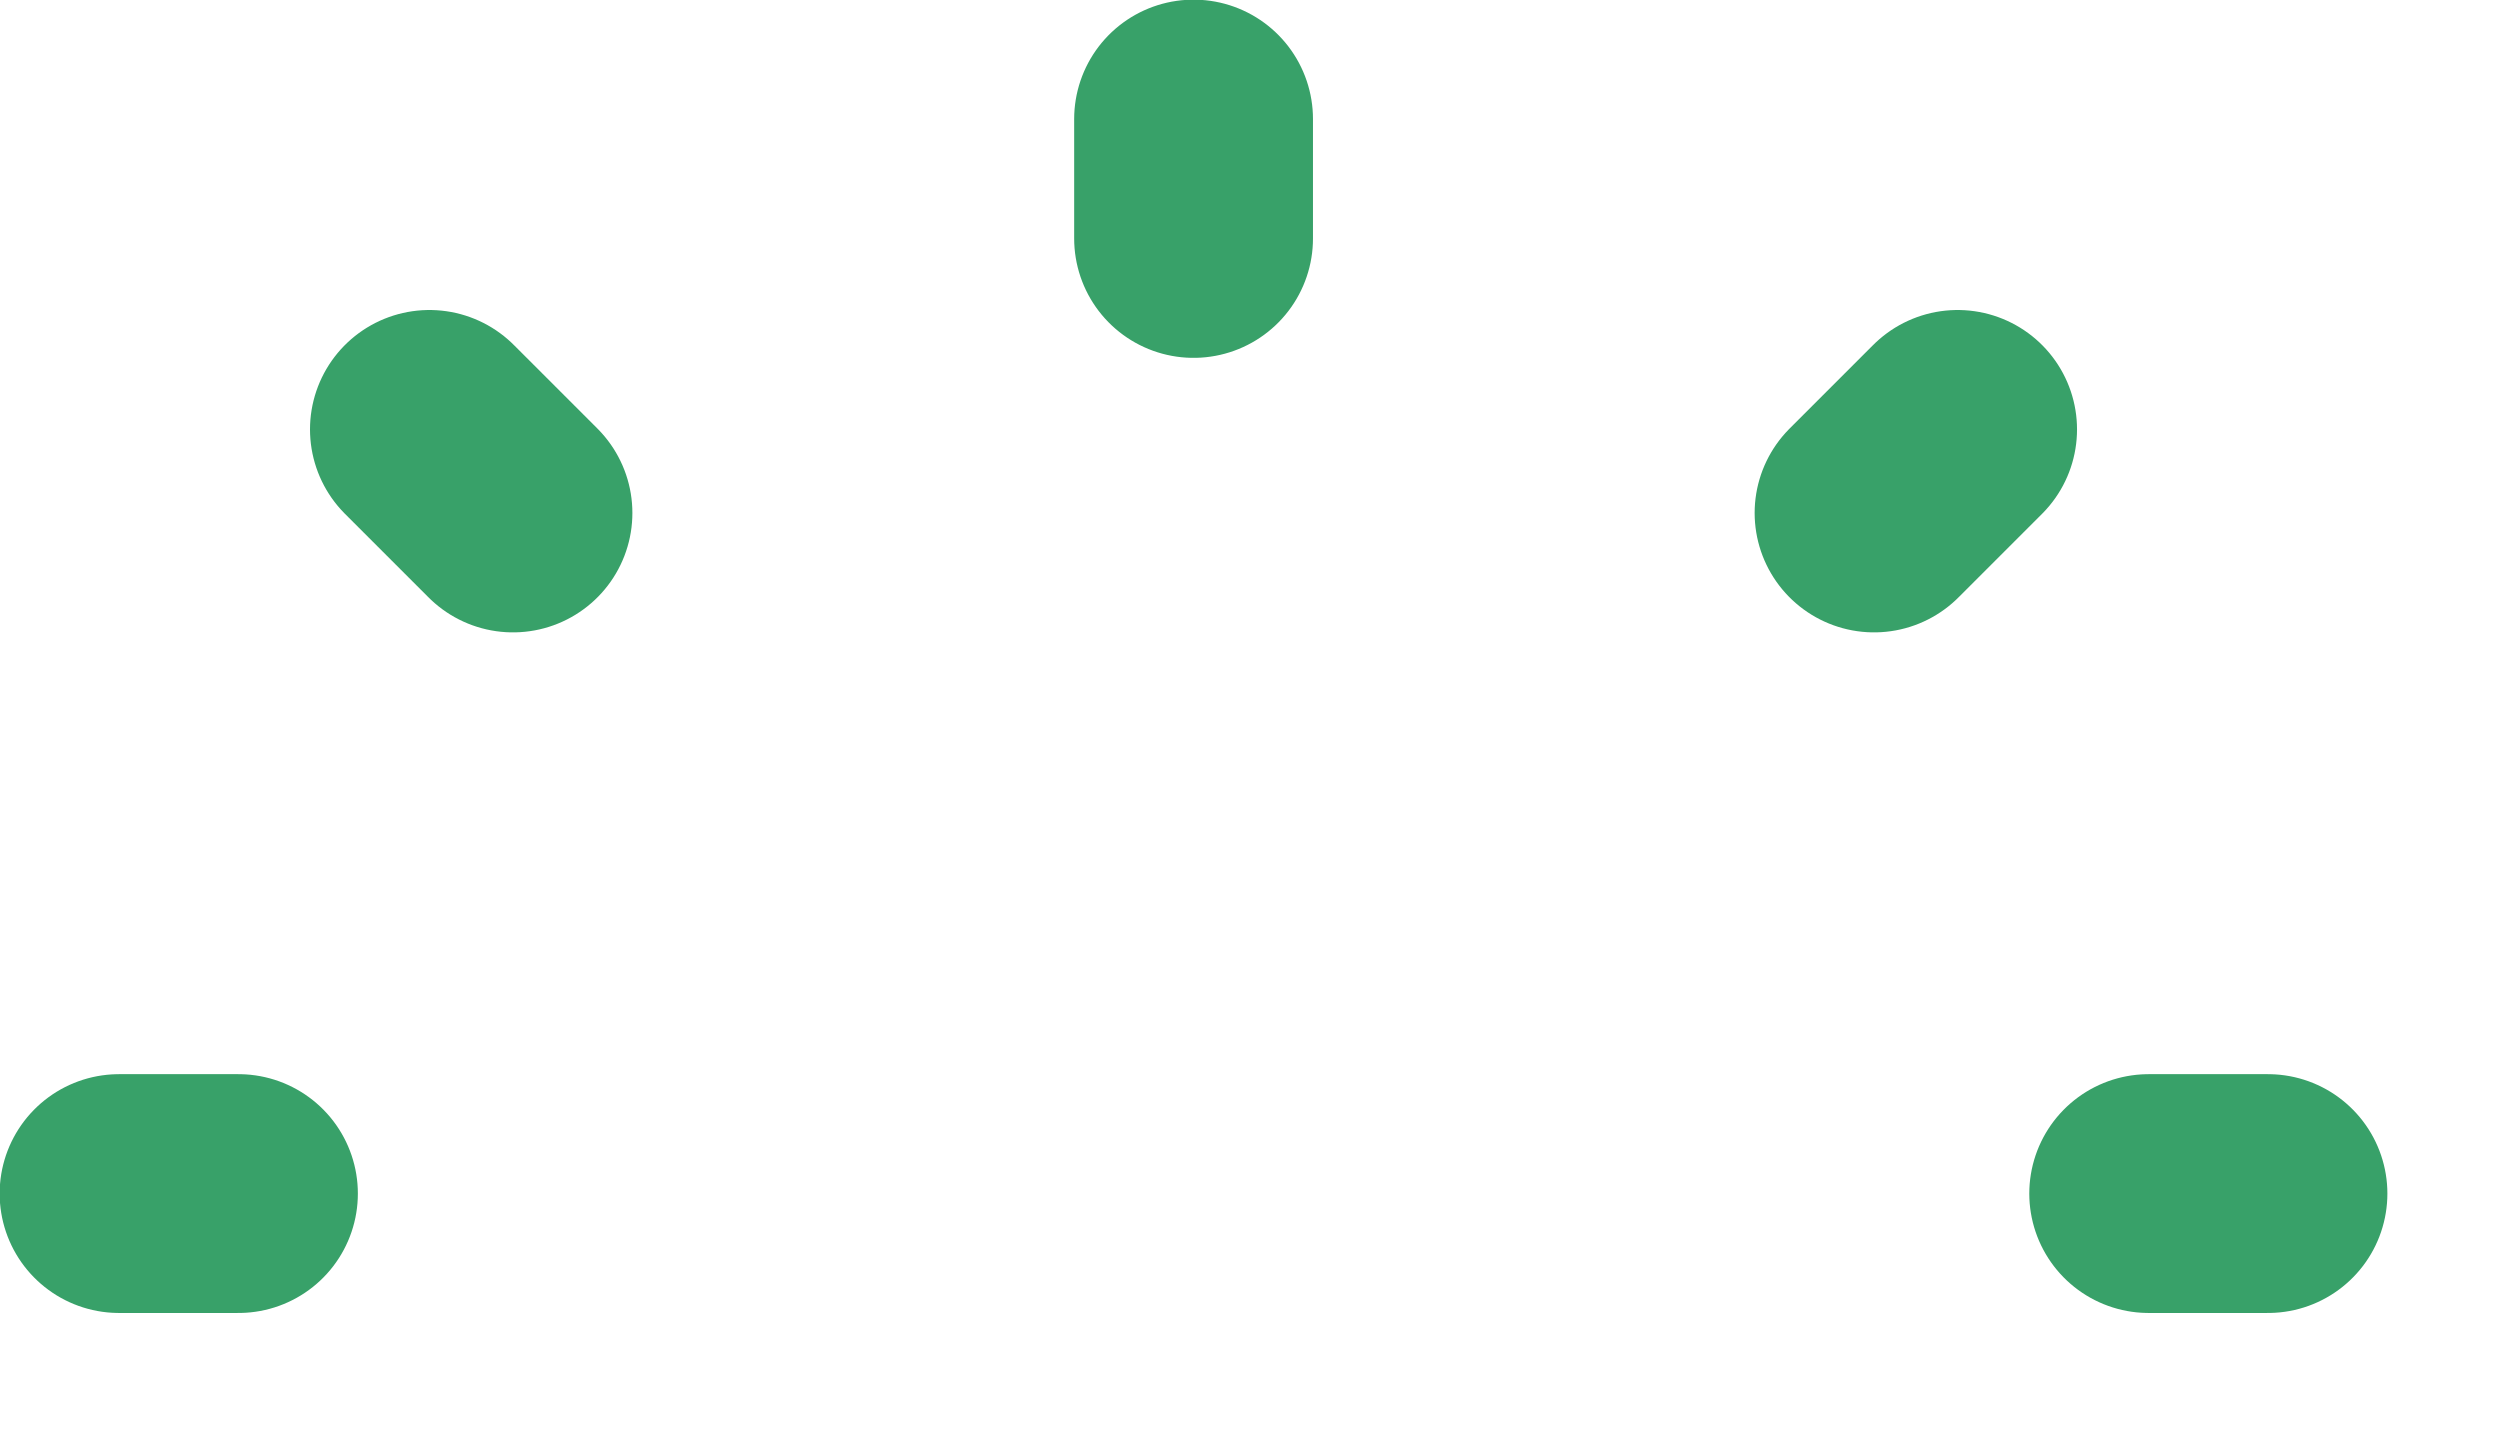
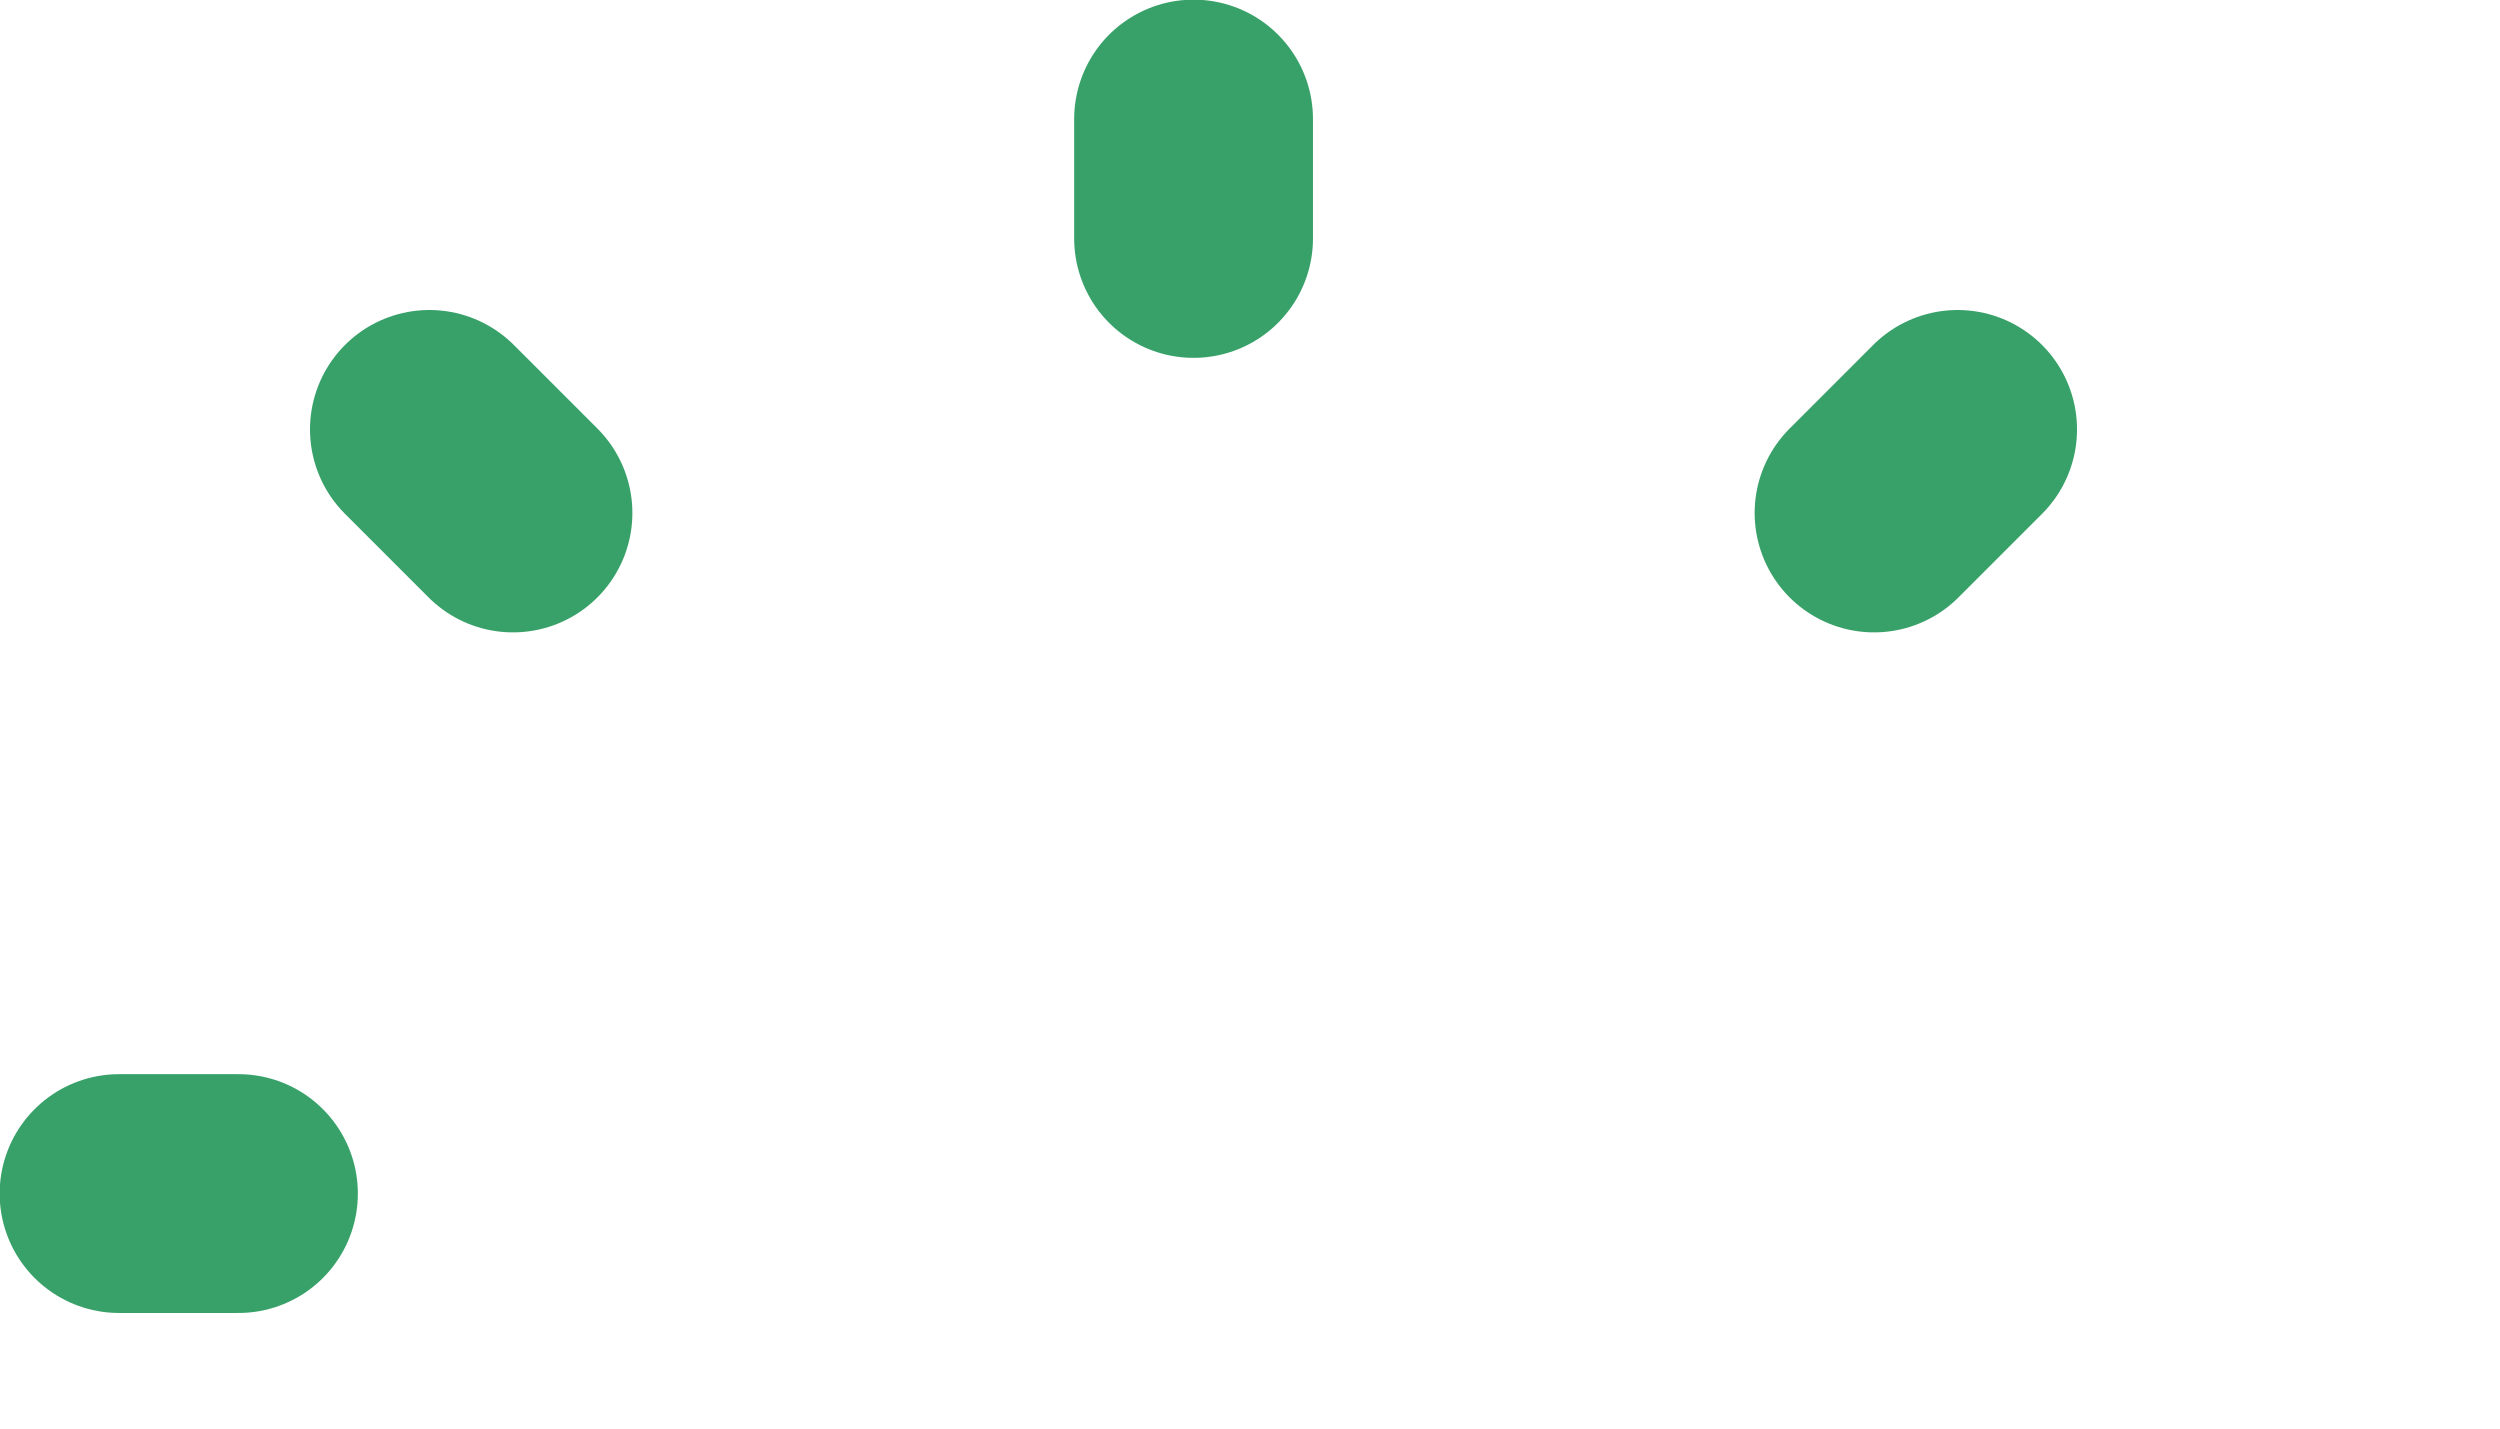
<svg xmlns="http://www.w3.org/2000/svg" fill="none" height="100%" overflow="visible" preserveAspectRatio="none" style="display: block;" viewBox="0 0 21 12" width="100%">
-   <path d="M1 10.026H2.003M10.026 1V2.003M18.049 10.026H19.051M3.607 3.607L4.309 4.309M16.444 3.607L15.742 4.309" id="Vector" stroke="#38A169" stroke-linecap="round" stroke-width="2.006" />
+   <path d="M1 10.026H2.003M10.026 1V2.003M18.049 10.026M3.607 3.607L4.309 4.309M16.444 3.607L15.742 4.309" id="Vector" stroke="#38A169" stroke-linecap="round" stroke-width="2.006" />
</svg>